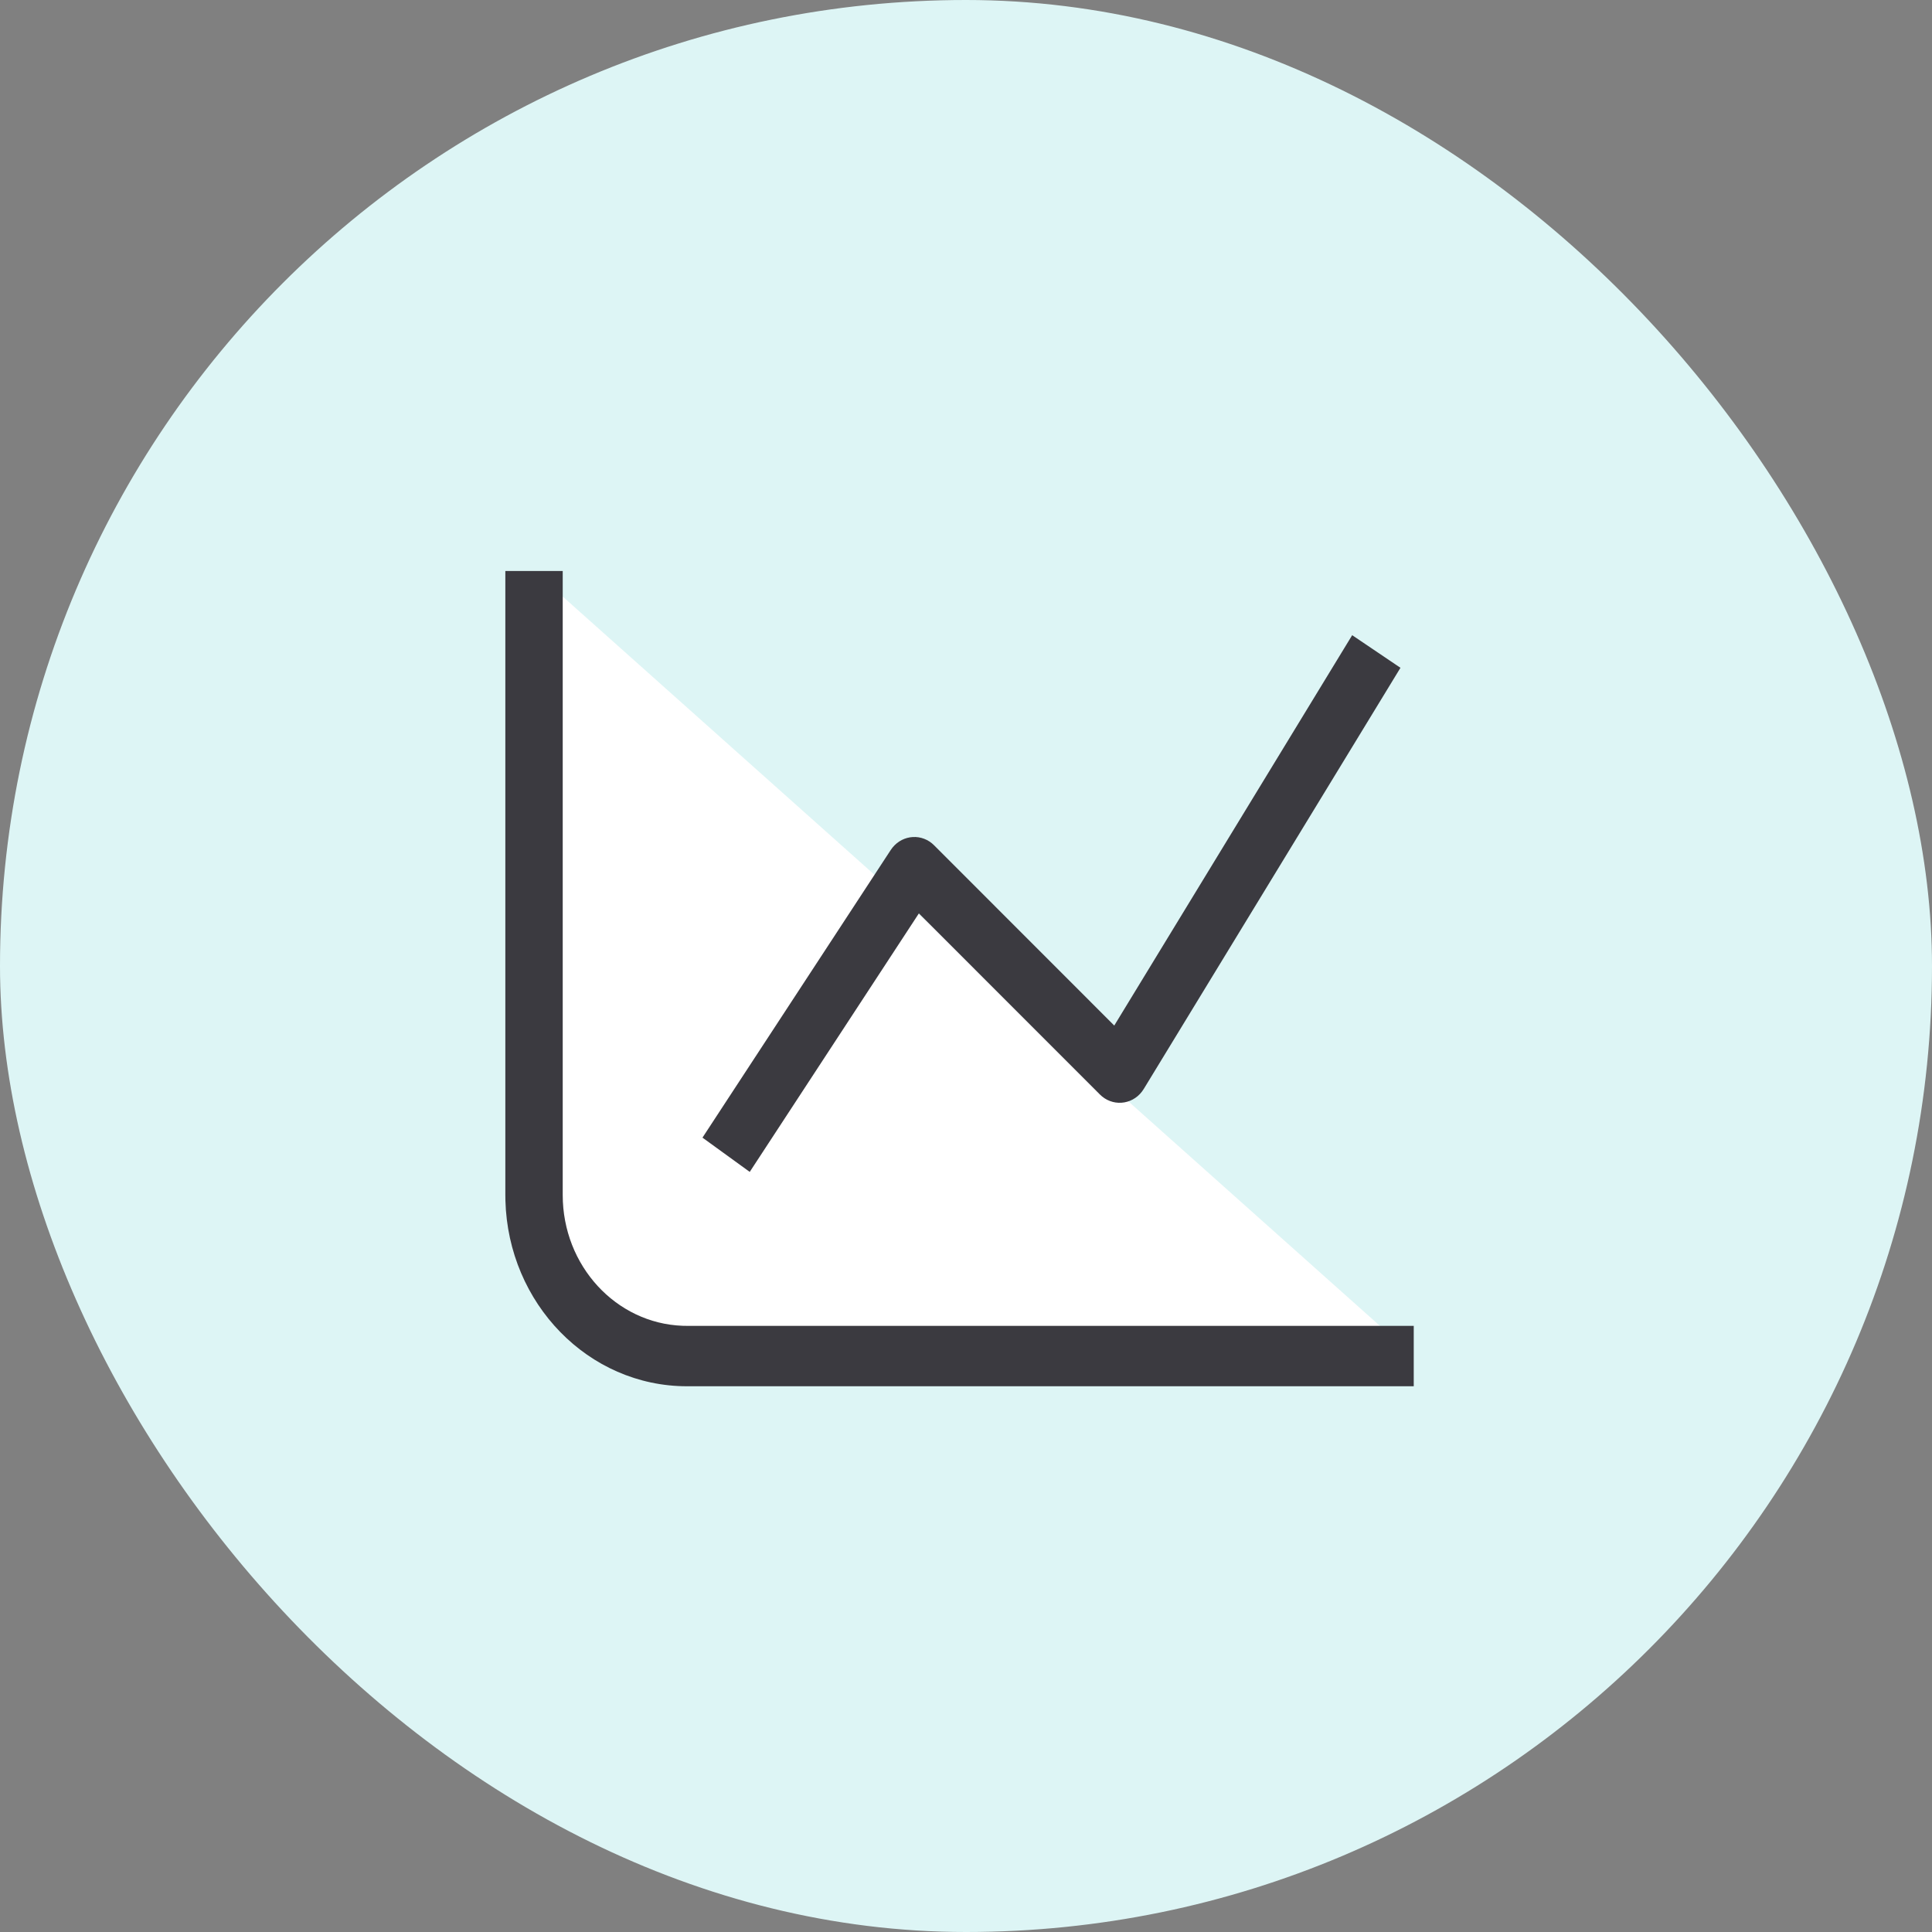
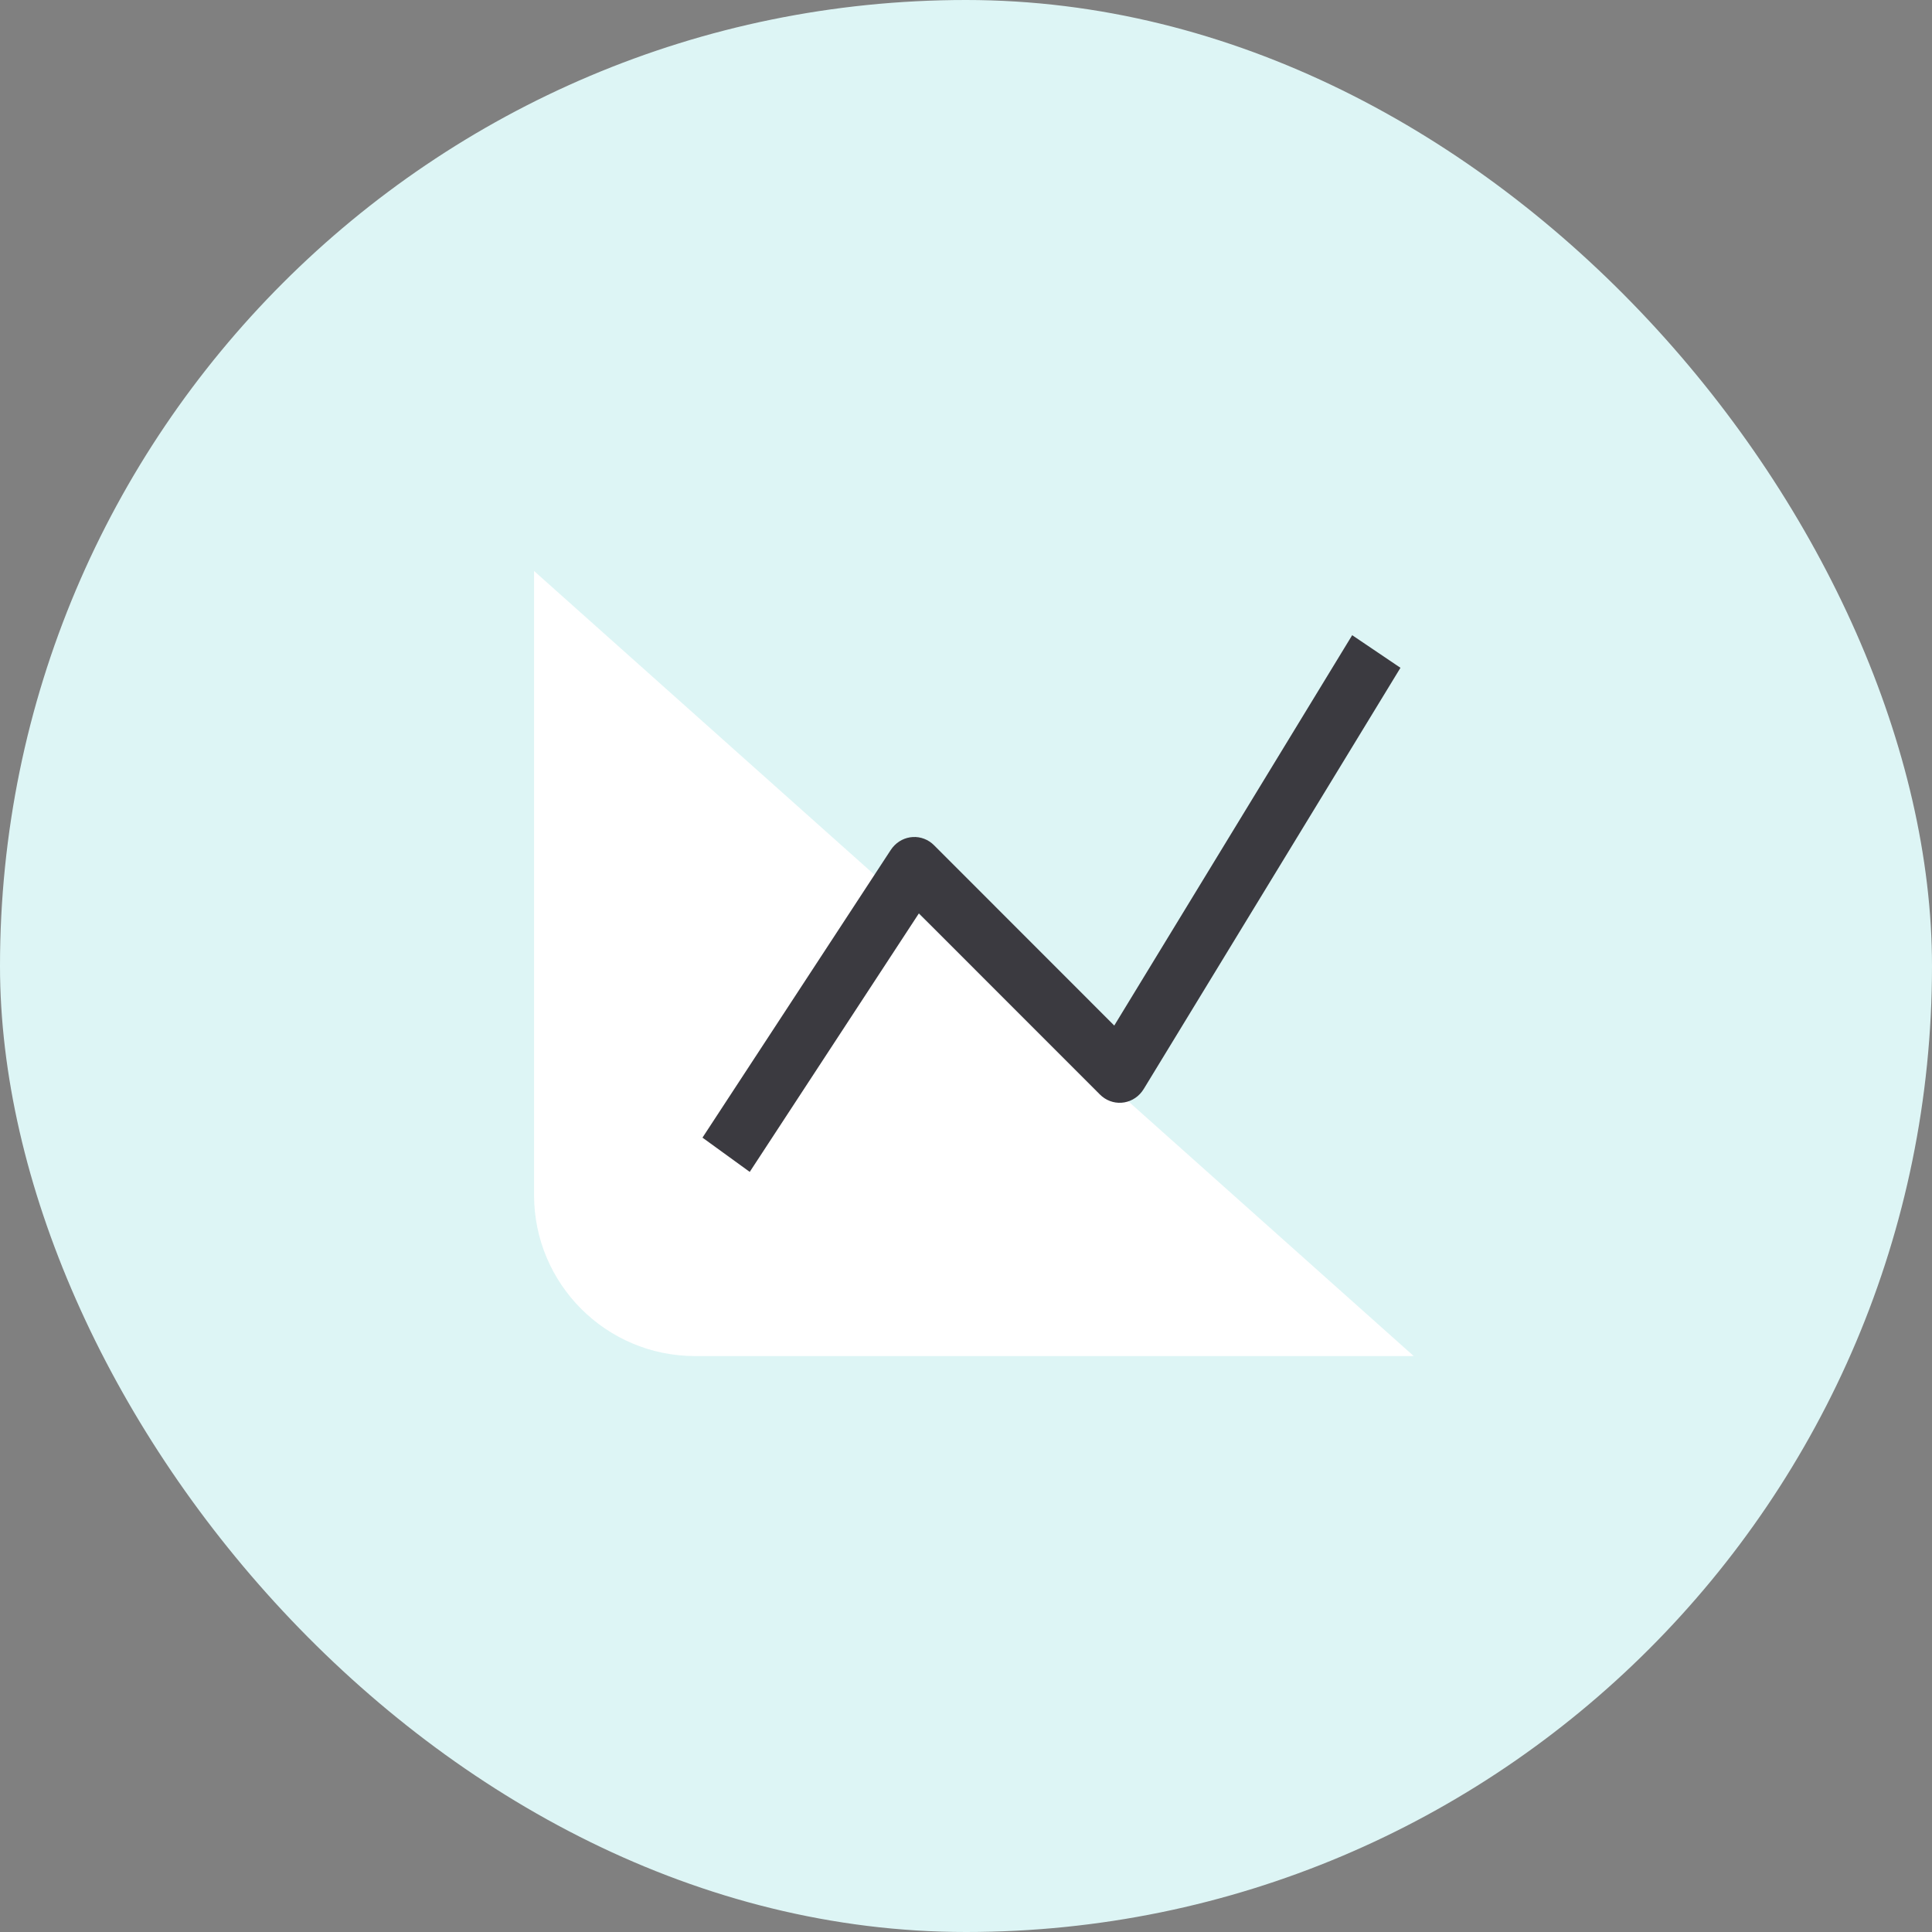
<svg xmlns="http://www.w3.org/2000/svg" width="80" height="80" viewBox="0 0 80 80" fill="none">
  <rect x="0" y="0" width="80" height="80" fill="#808080" stroke="none" />
  <rect width="80" height="80" rx="40" fill="#DDF5F5" />
  <path fill-rule="evenodd" clip-rule="evenodd" d="M22.114 23.643V49.483C22.114 53.166 25.099 56.152 28.782 56.152H58.54" fill="white" />
-   <path d="M23.301 23.643V49.483C23.301 52.411 25.506 54.796 28.264 54.898L28.448 54.901H58.54V57.402H28.448C24.365 57.402 21.042 53.978 20.928 49.709L20.925 49.483V23.643H23.301Z" fill="#3B3A40" />
  <path d="M55.991 26.302L57.99 27.652L47.362 45.089C46.981 45.715 46.176 45.848 45.632 45.4L45.544 45.32L38.049 37.822L31.045 48.526L29.088 47.107L36.882 35.199C37.273 34.601 38.056 34.485 38.588 34.919L38.679 35.002L46.139 42.466L55.991 26.302Z" fill="#3B3A40" />
</svg>